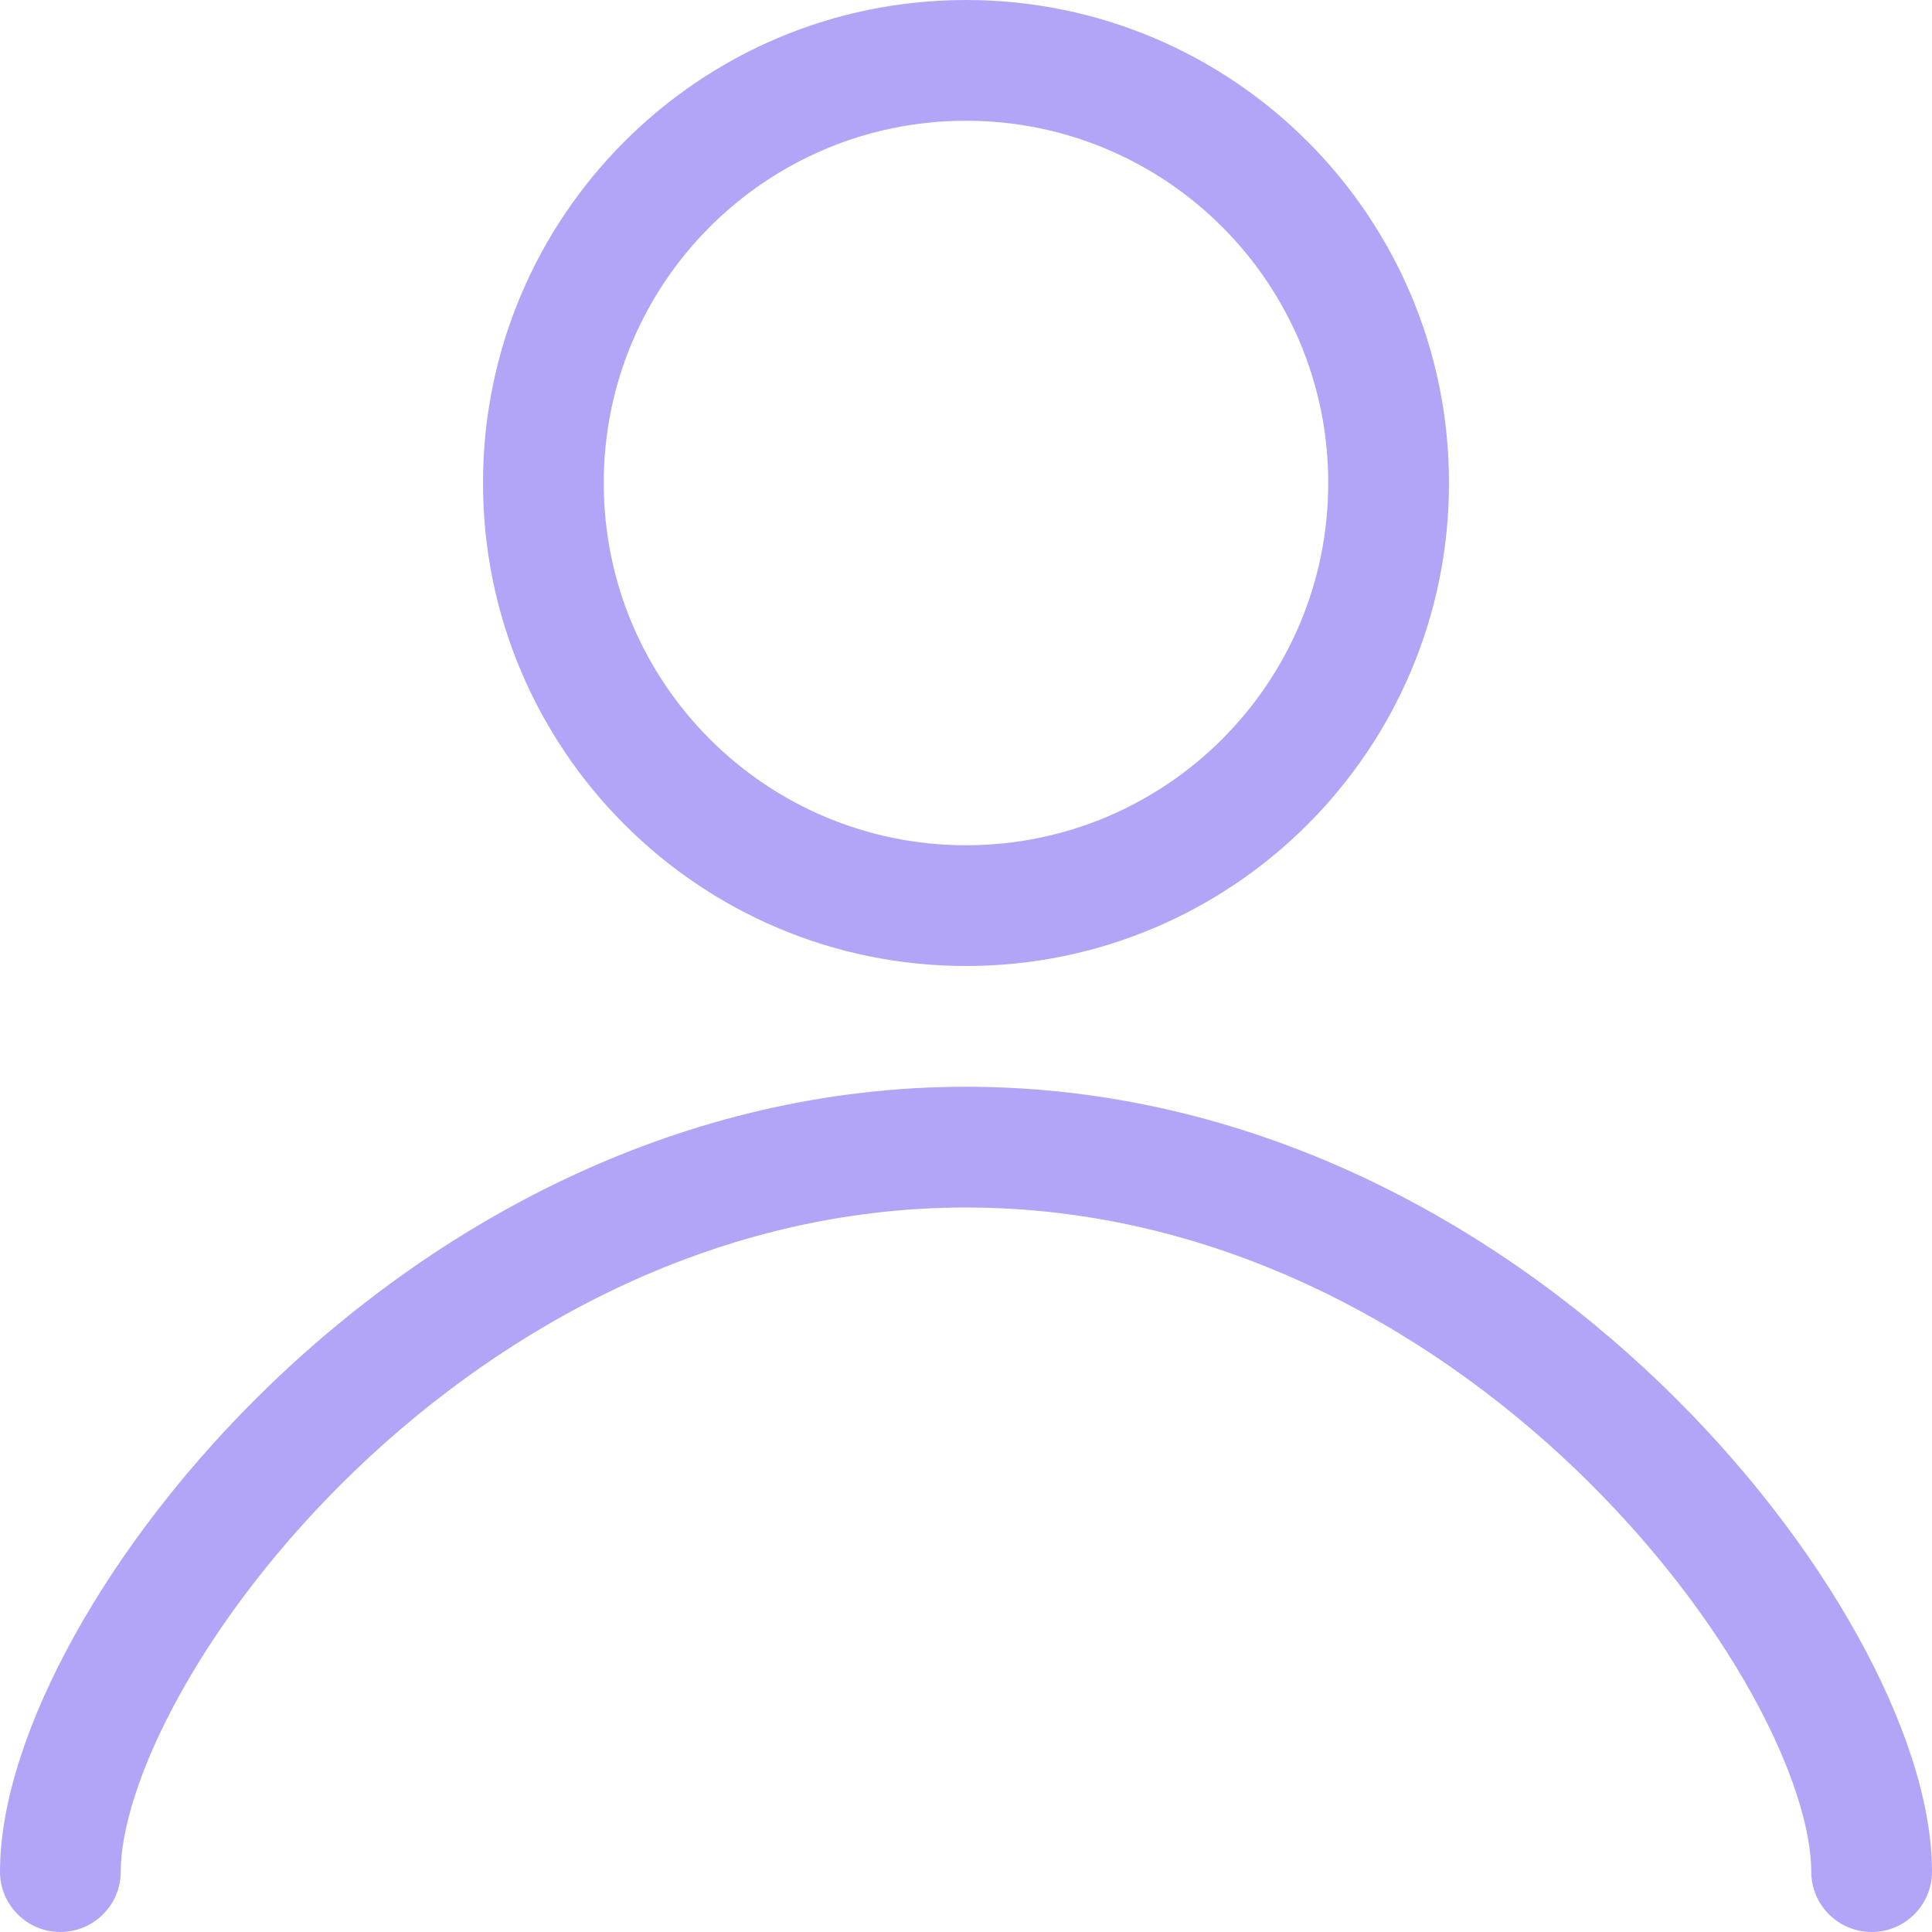
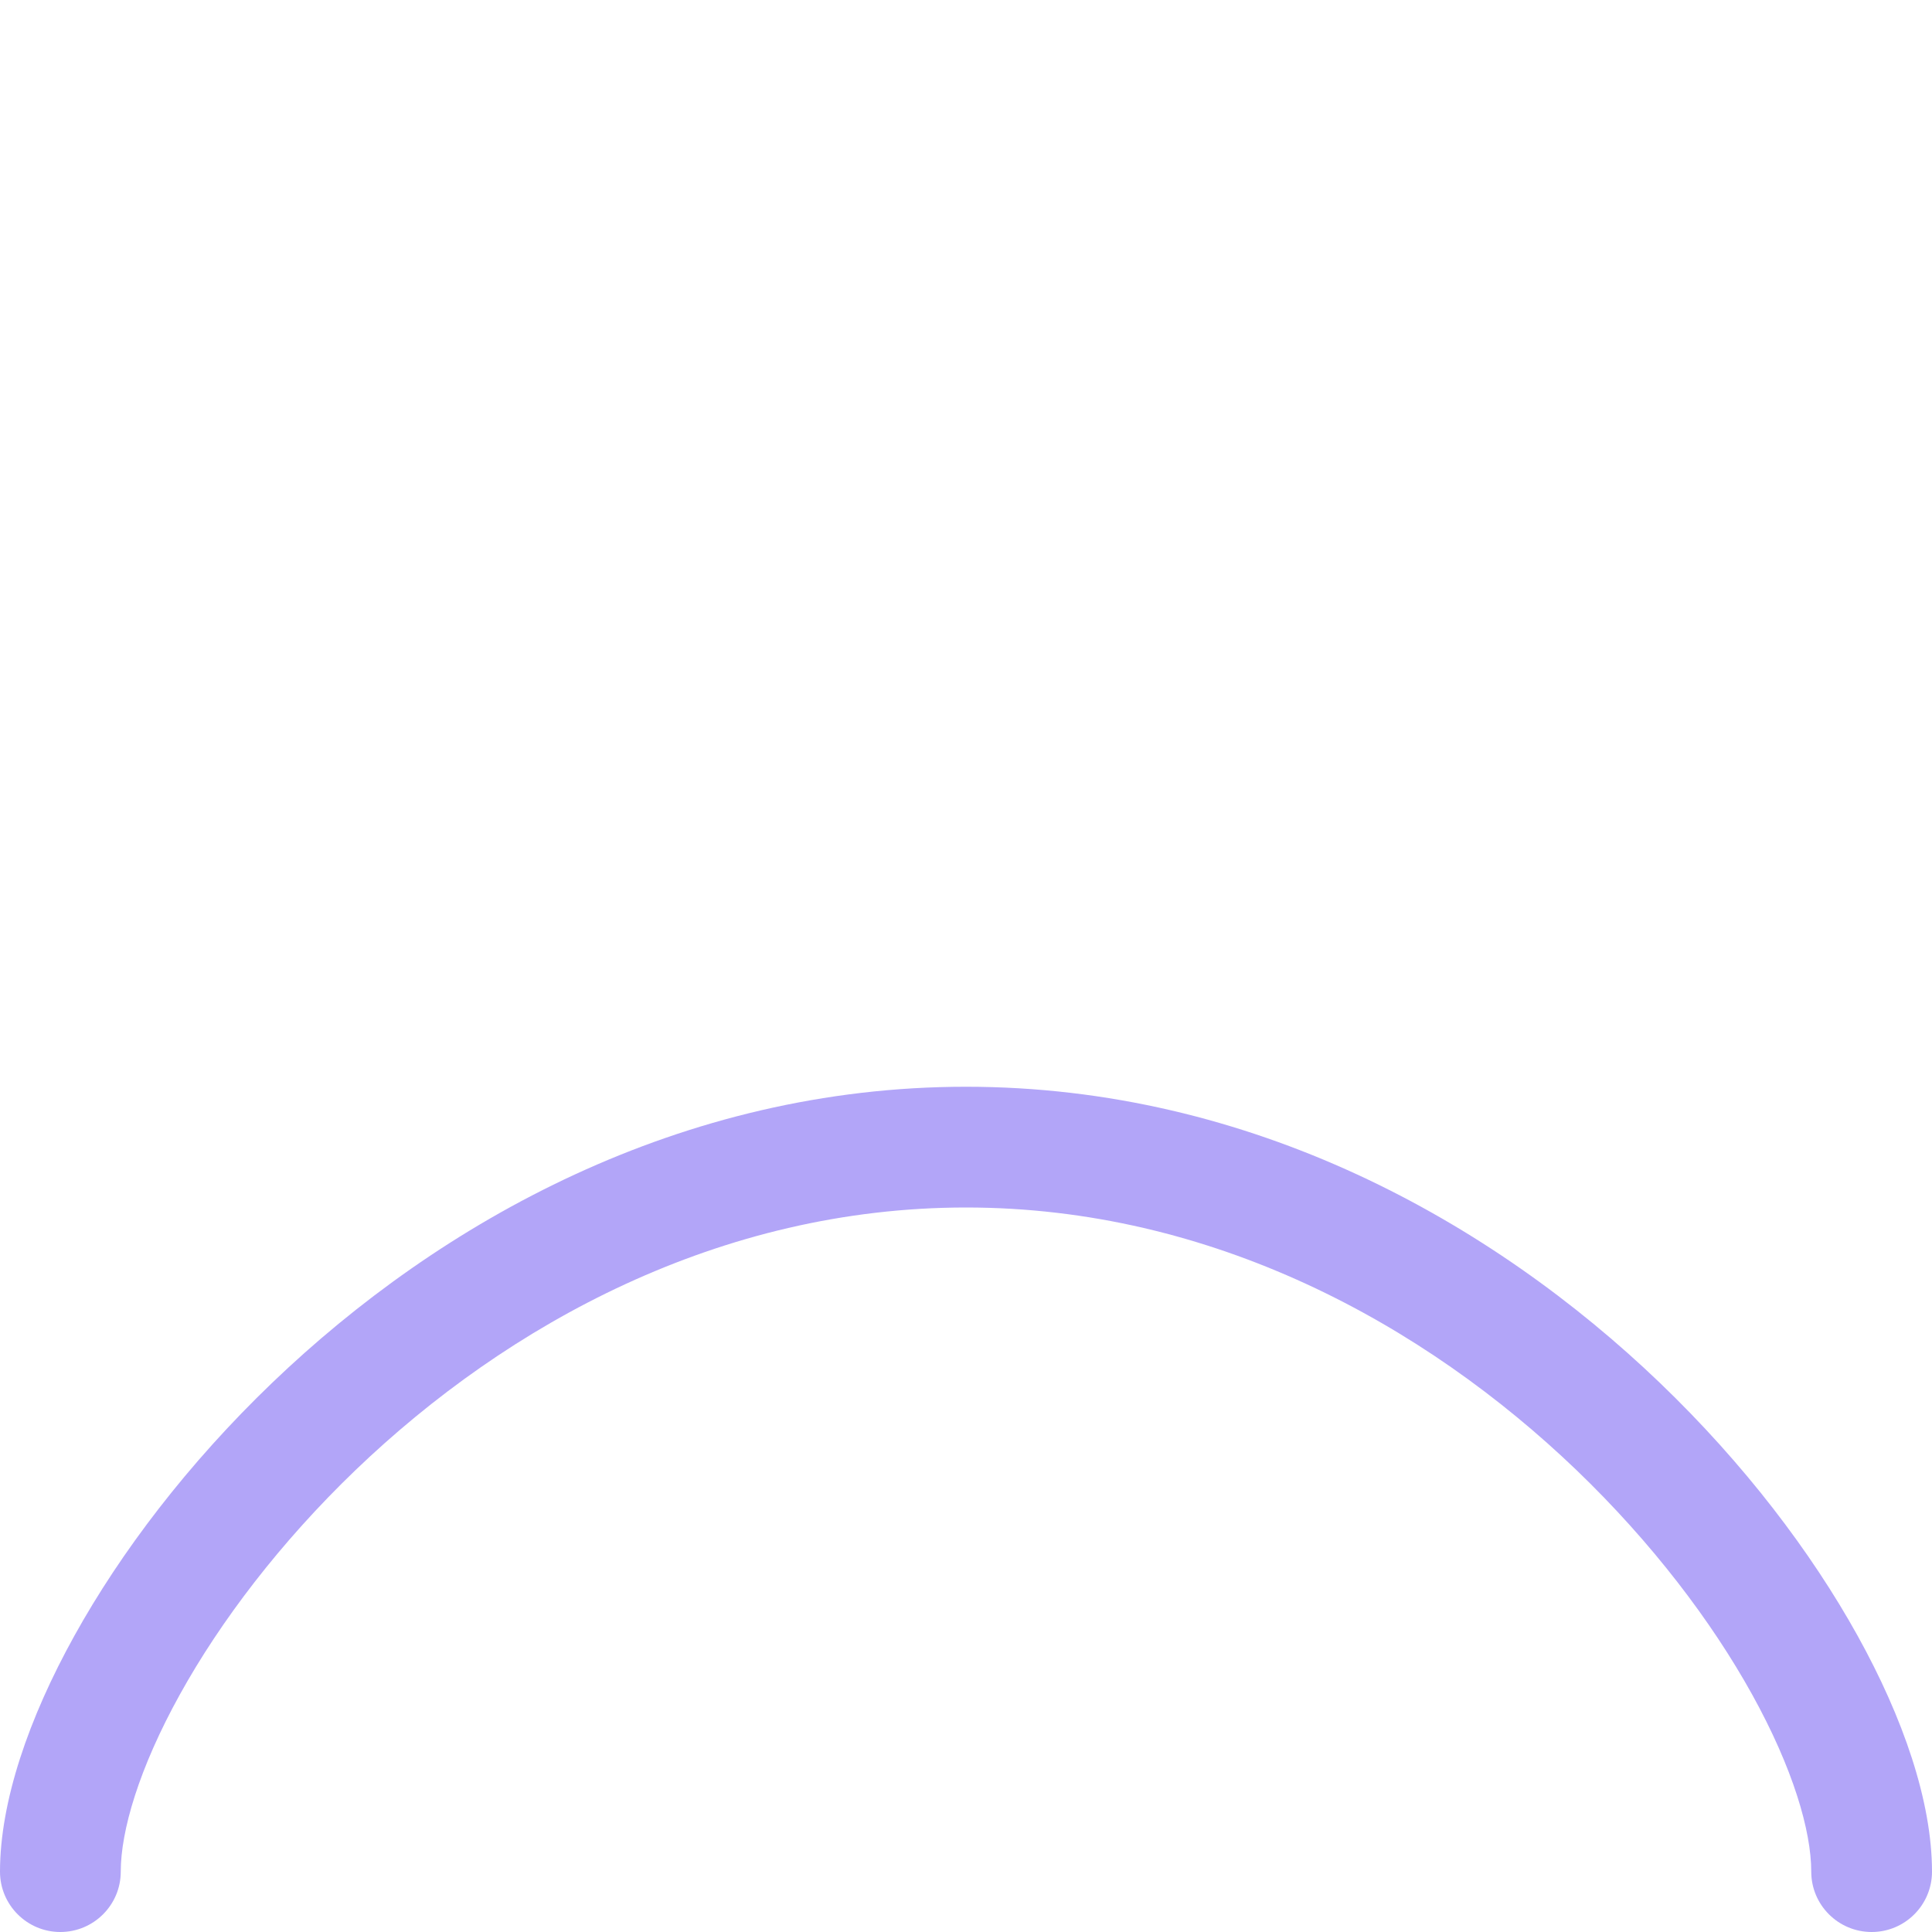
<svg xmlns="http://www.w3.org/2000/svg" width="18" height="18" viewBox="0 0 18 18" fill="none">
-   <path fill-rule="evenodd" clip-rule="evenodd" d="M13.5 4.5C13.5 6.985 11.485 9 9 9C6.515 9 4.5 6.985 4.5 4.5C4.5 2.015 6.515 0 9 0C11.485 0 13.5 2.015 13.5 4.5ZM12.375 4.5C12.375 6.364 10.864 7.875 9 7.875C7.136 7.875 5.625 6.364 5.625 4.5C5.625 2.636 7.136 1.125 9 1.125C10.864 1.125 12.375 2.636 12.375 4.5Z" fill="#B2A5F8" />
  <path d="M1.125 17.438C1.125 17.058 1.294 16.476 1.677 15.785C2.052 15.108 2.608 14.373 3.314 13.695C4.731 12.336 6.708 11.25 9 11.25C11.292 11.25 13.269 12.336 14.686 13.695C15.392 14.373 15.948 15.108 16.323 15.785C16.706 16.476 16.875 17.058 16.875 17.438C16.875 17.748 17.127 18 17.438 18C17.748 18 18 17.748 18 17.438C18 16.786 17.733 16.008 17.307 15.24C16.874 14.459 16.248 13.635 15.464 12.883C13.9 11.383 11.658 10.125 9 10.125C6.342 10.125 4.1 11.383 2.536 12.883C1.752 13.635 1.126 14.459 0.693 15.24C0.267 16.008 0 16.786 0 17.438C0 17.748 0.252 18 0.562 18C0.873 18 1.125 17.748 1.125 17.438Z" fill="#B2A5F8" />
</svg>